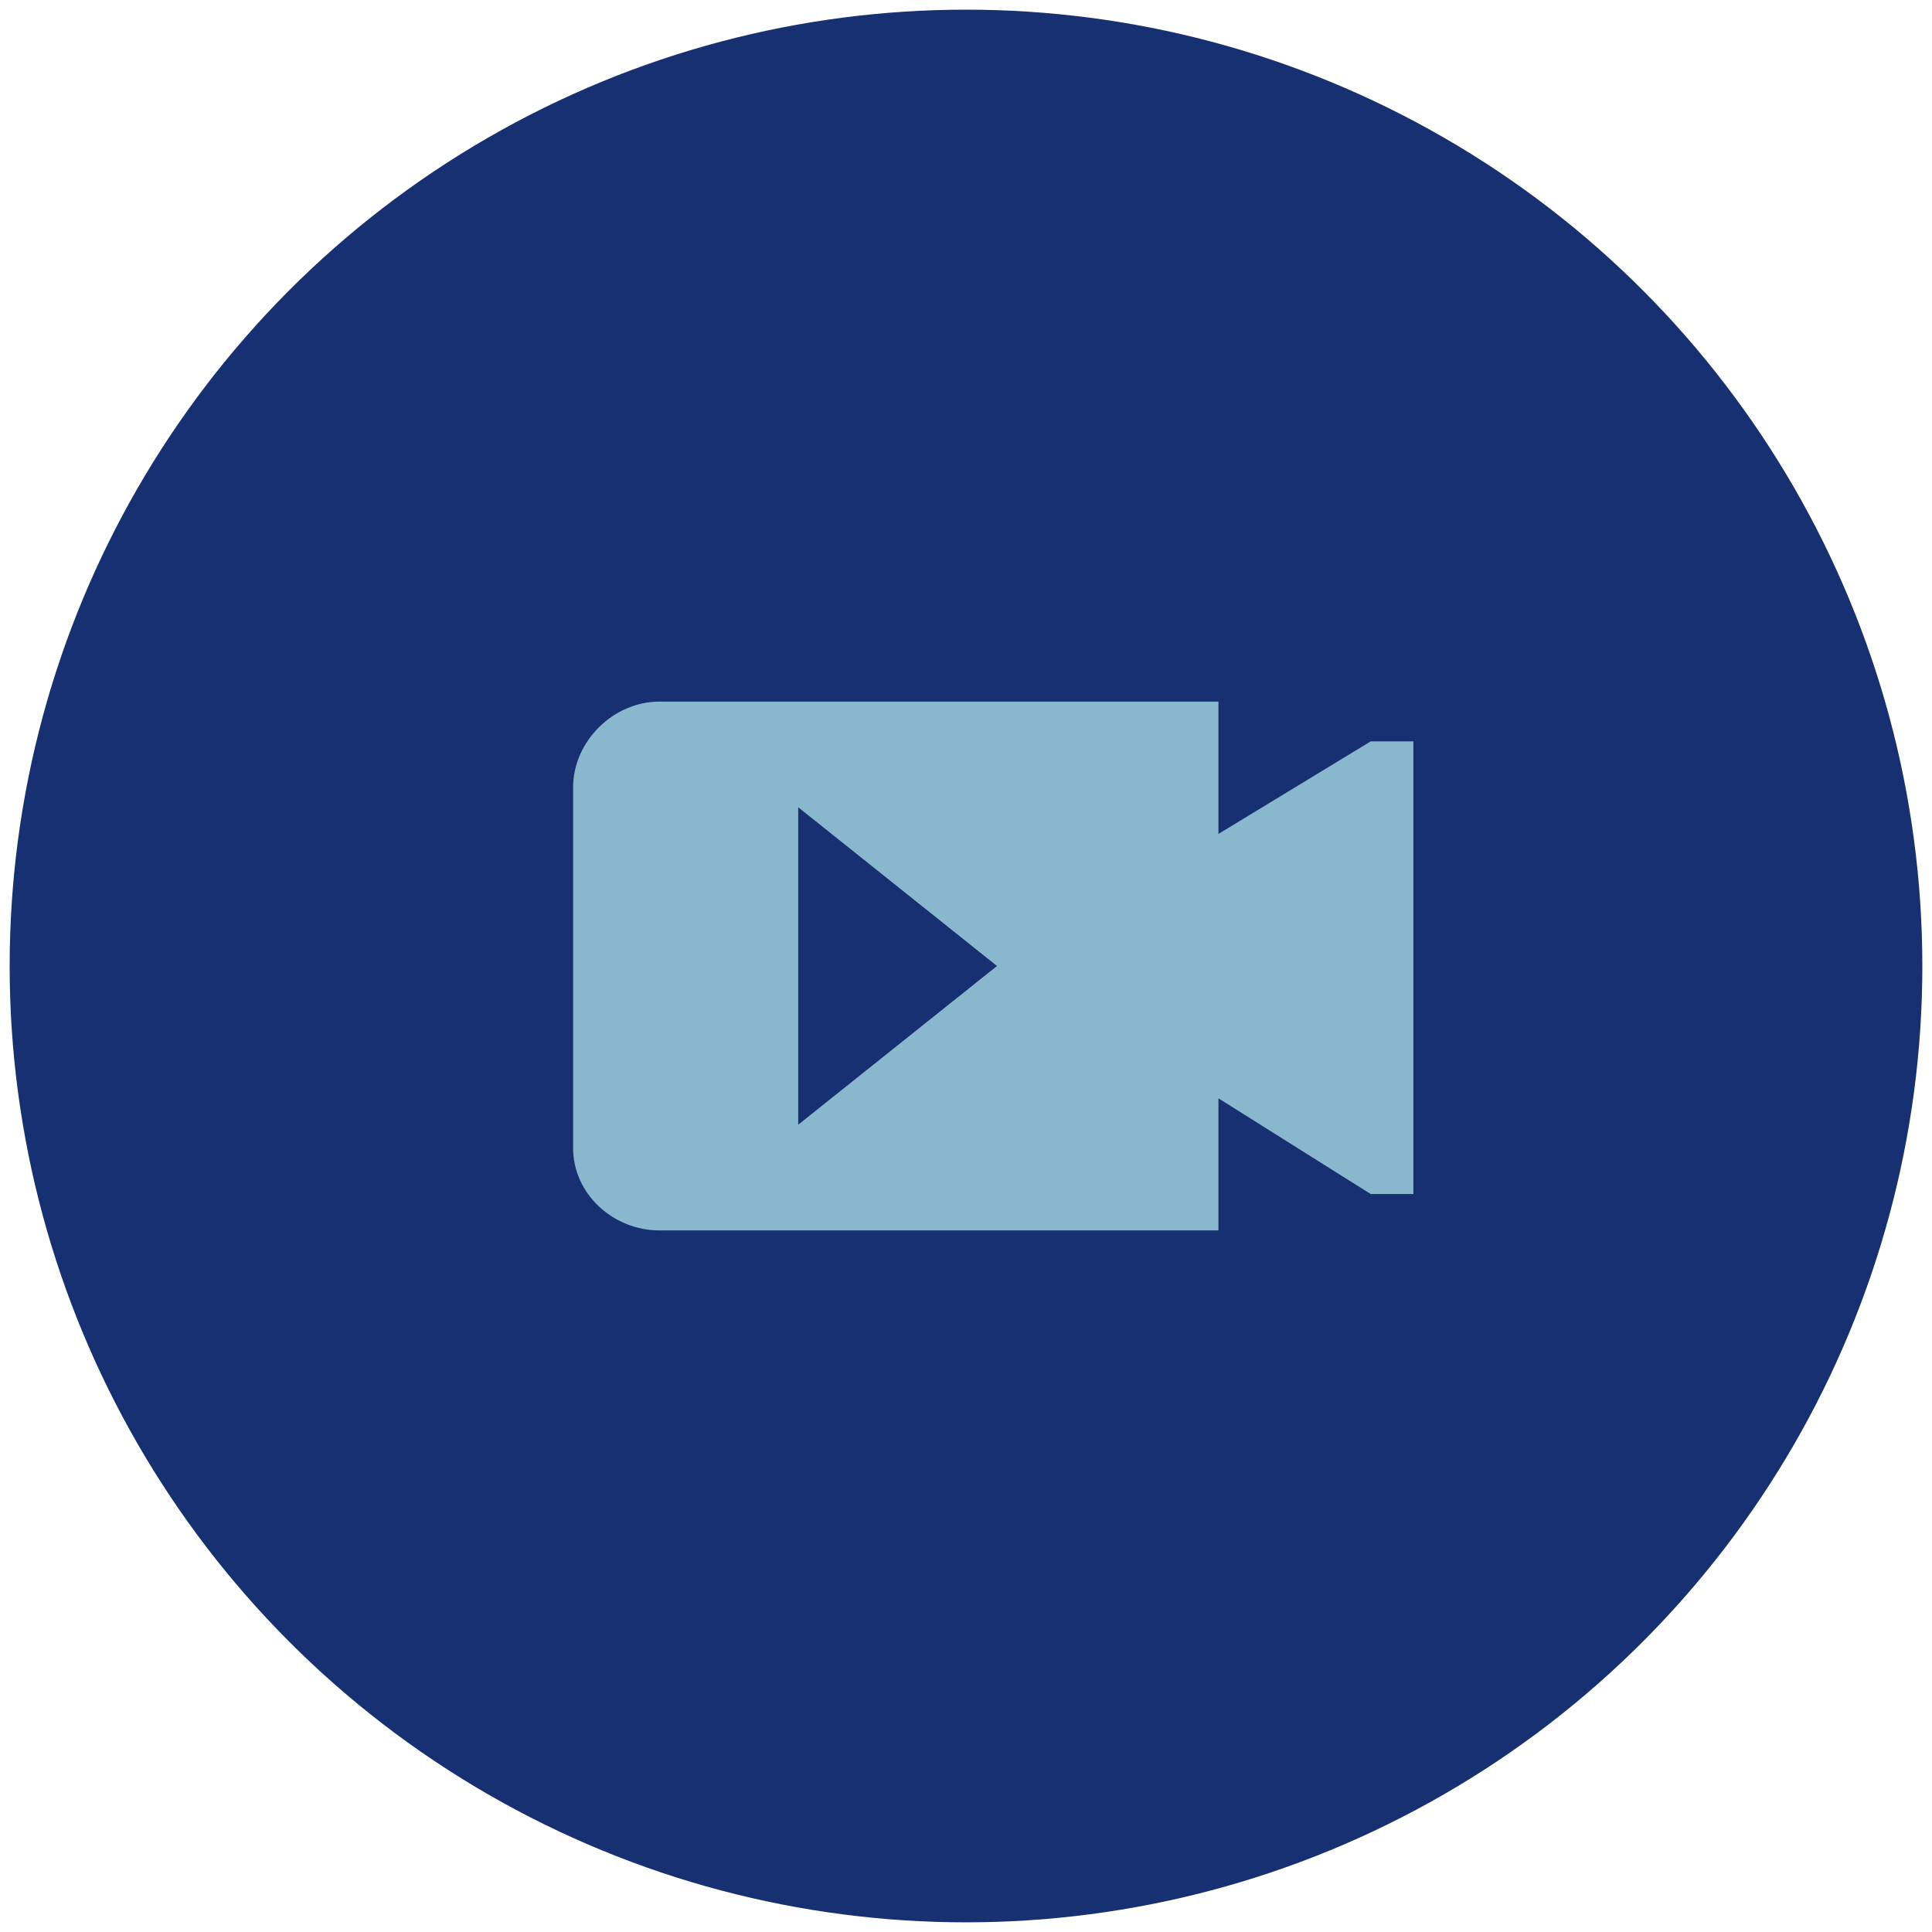
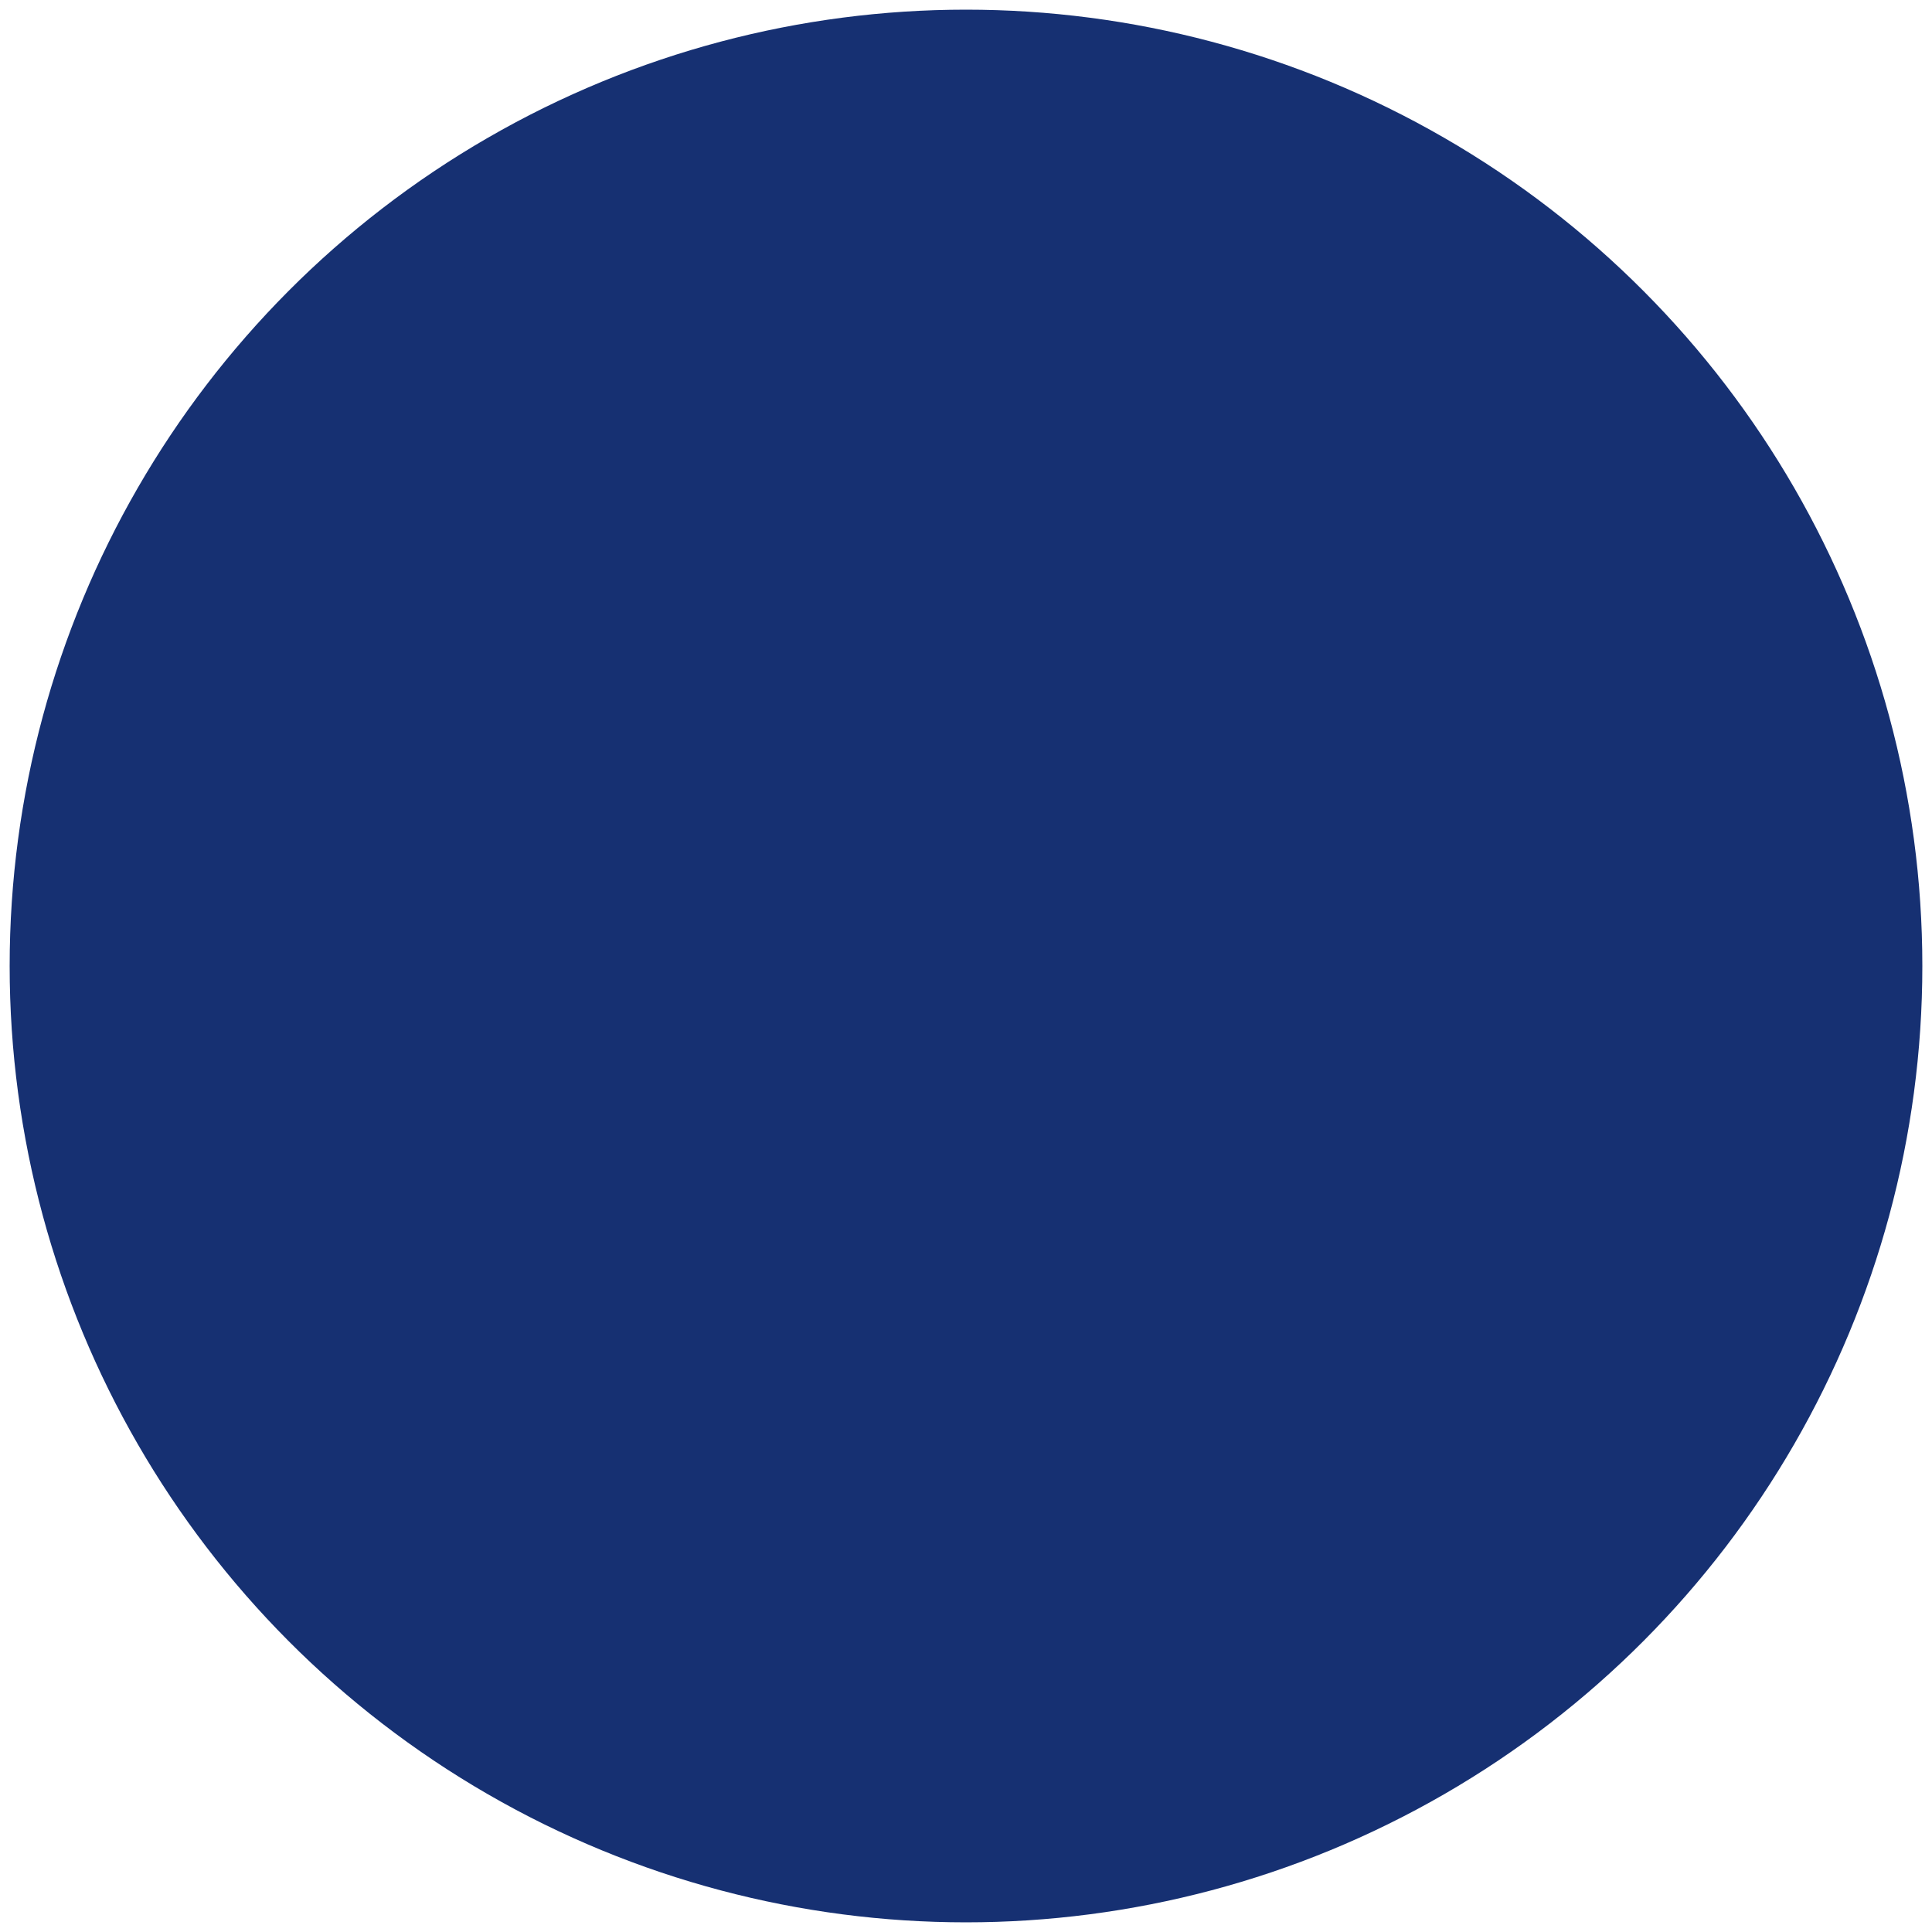
<svg xmlns="http://www.w3.org/2000/svg" version="1.1" id="Livello_1" x="0px" y="0px" width="100px" height="100px" viewBox="0 0 100 100" enable-background="new 0 0 100 100" xml:space="preserve">
  <g>
    <path fill="#163072" d="M50,97c25.957,0,47-21.043,47-47C97,24.042,75.957,3,50,3C24.043,3,3,24.042,3,50C3,75.957,24.043,97,50,97   " />
    <circle fill="none" stroke="#163072" stroke-width="5" cx="50" cy="50" r="47" />
-     <path fill="#88B7CE" d="M34.139,36.314h28.928v6.849l7.88-4.789h2.211v23.429h-2.211l-7.88-4.953v6.836H50.403h-1.883h-3.438   h-1.883h-9.061c-2.401,0-4.475-1.883-4.475-4.271V40.762C29.664,38.374,31.737,36.314,34.139,36.314 M41.316,58.214L51.604,50   l-10.288-8.215V58.214z" />
  </g>
</svg>